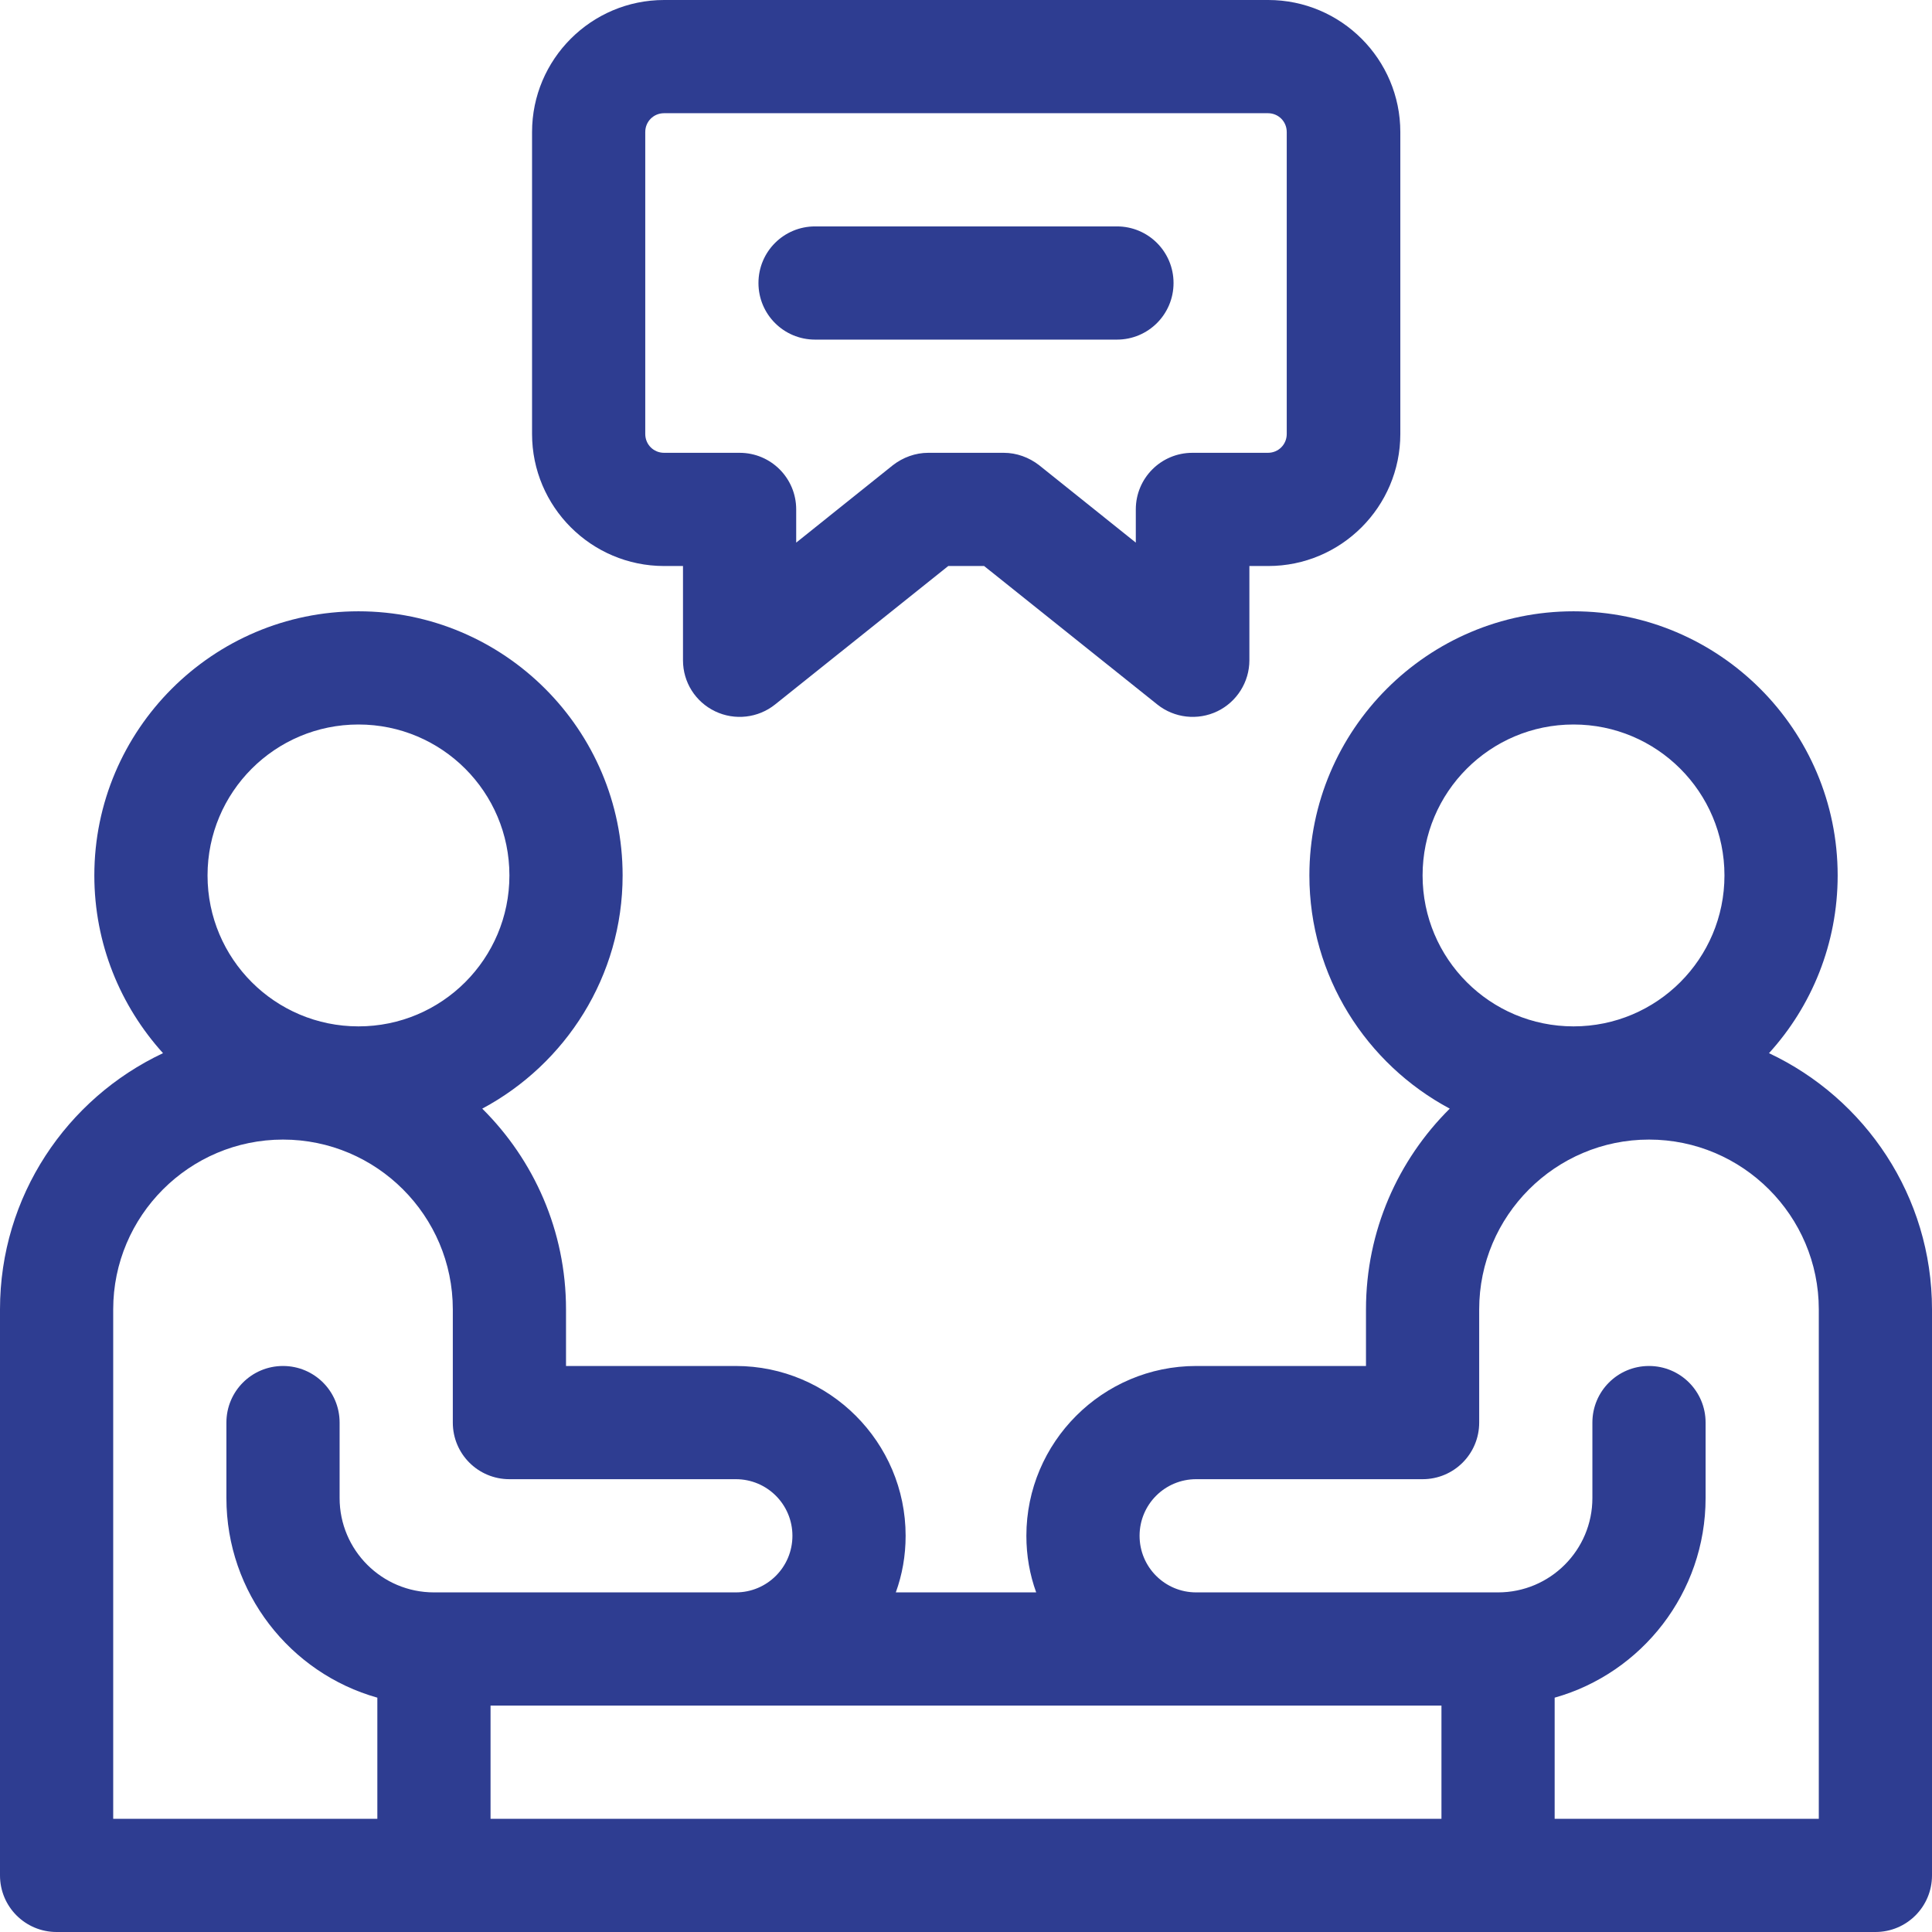
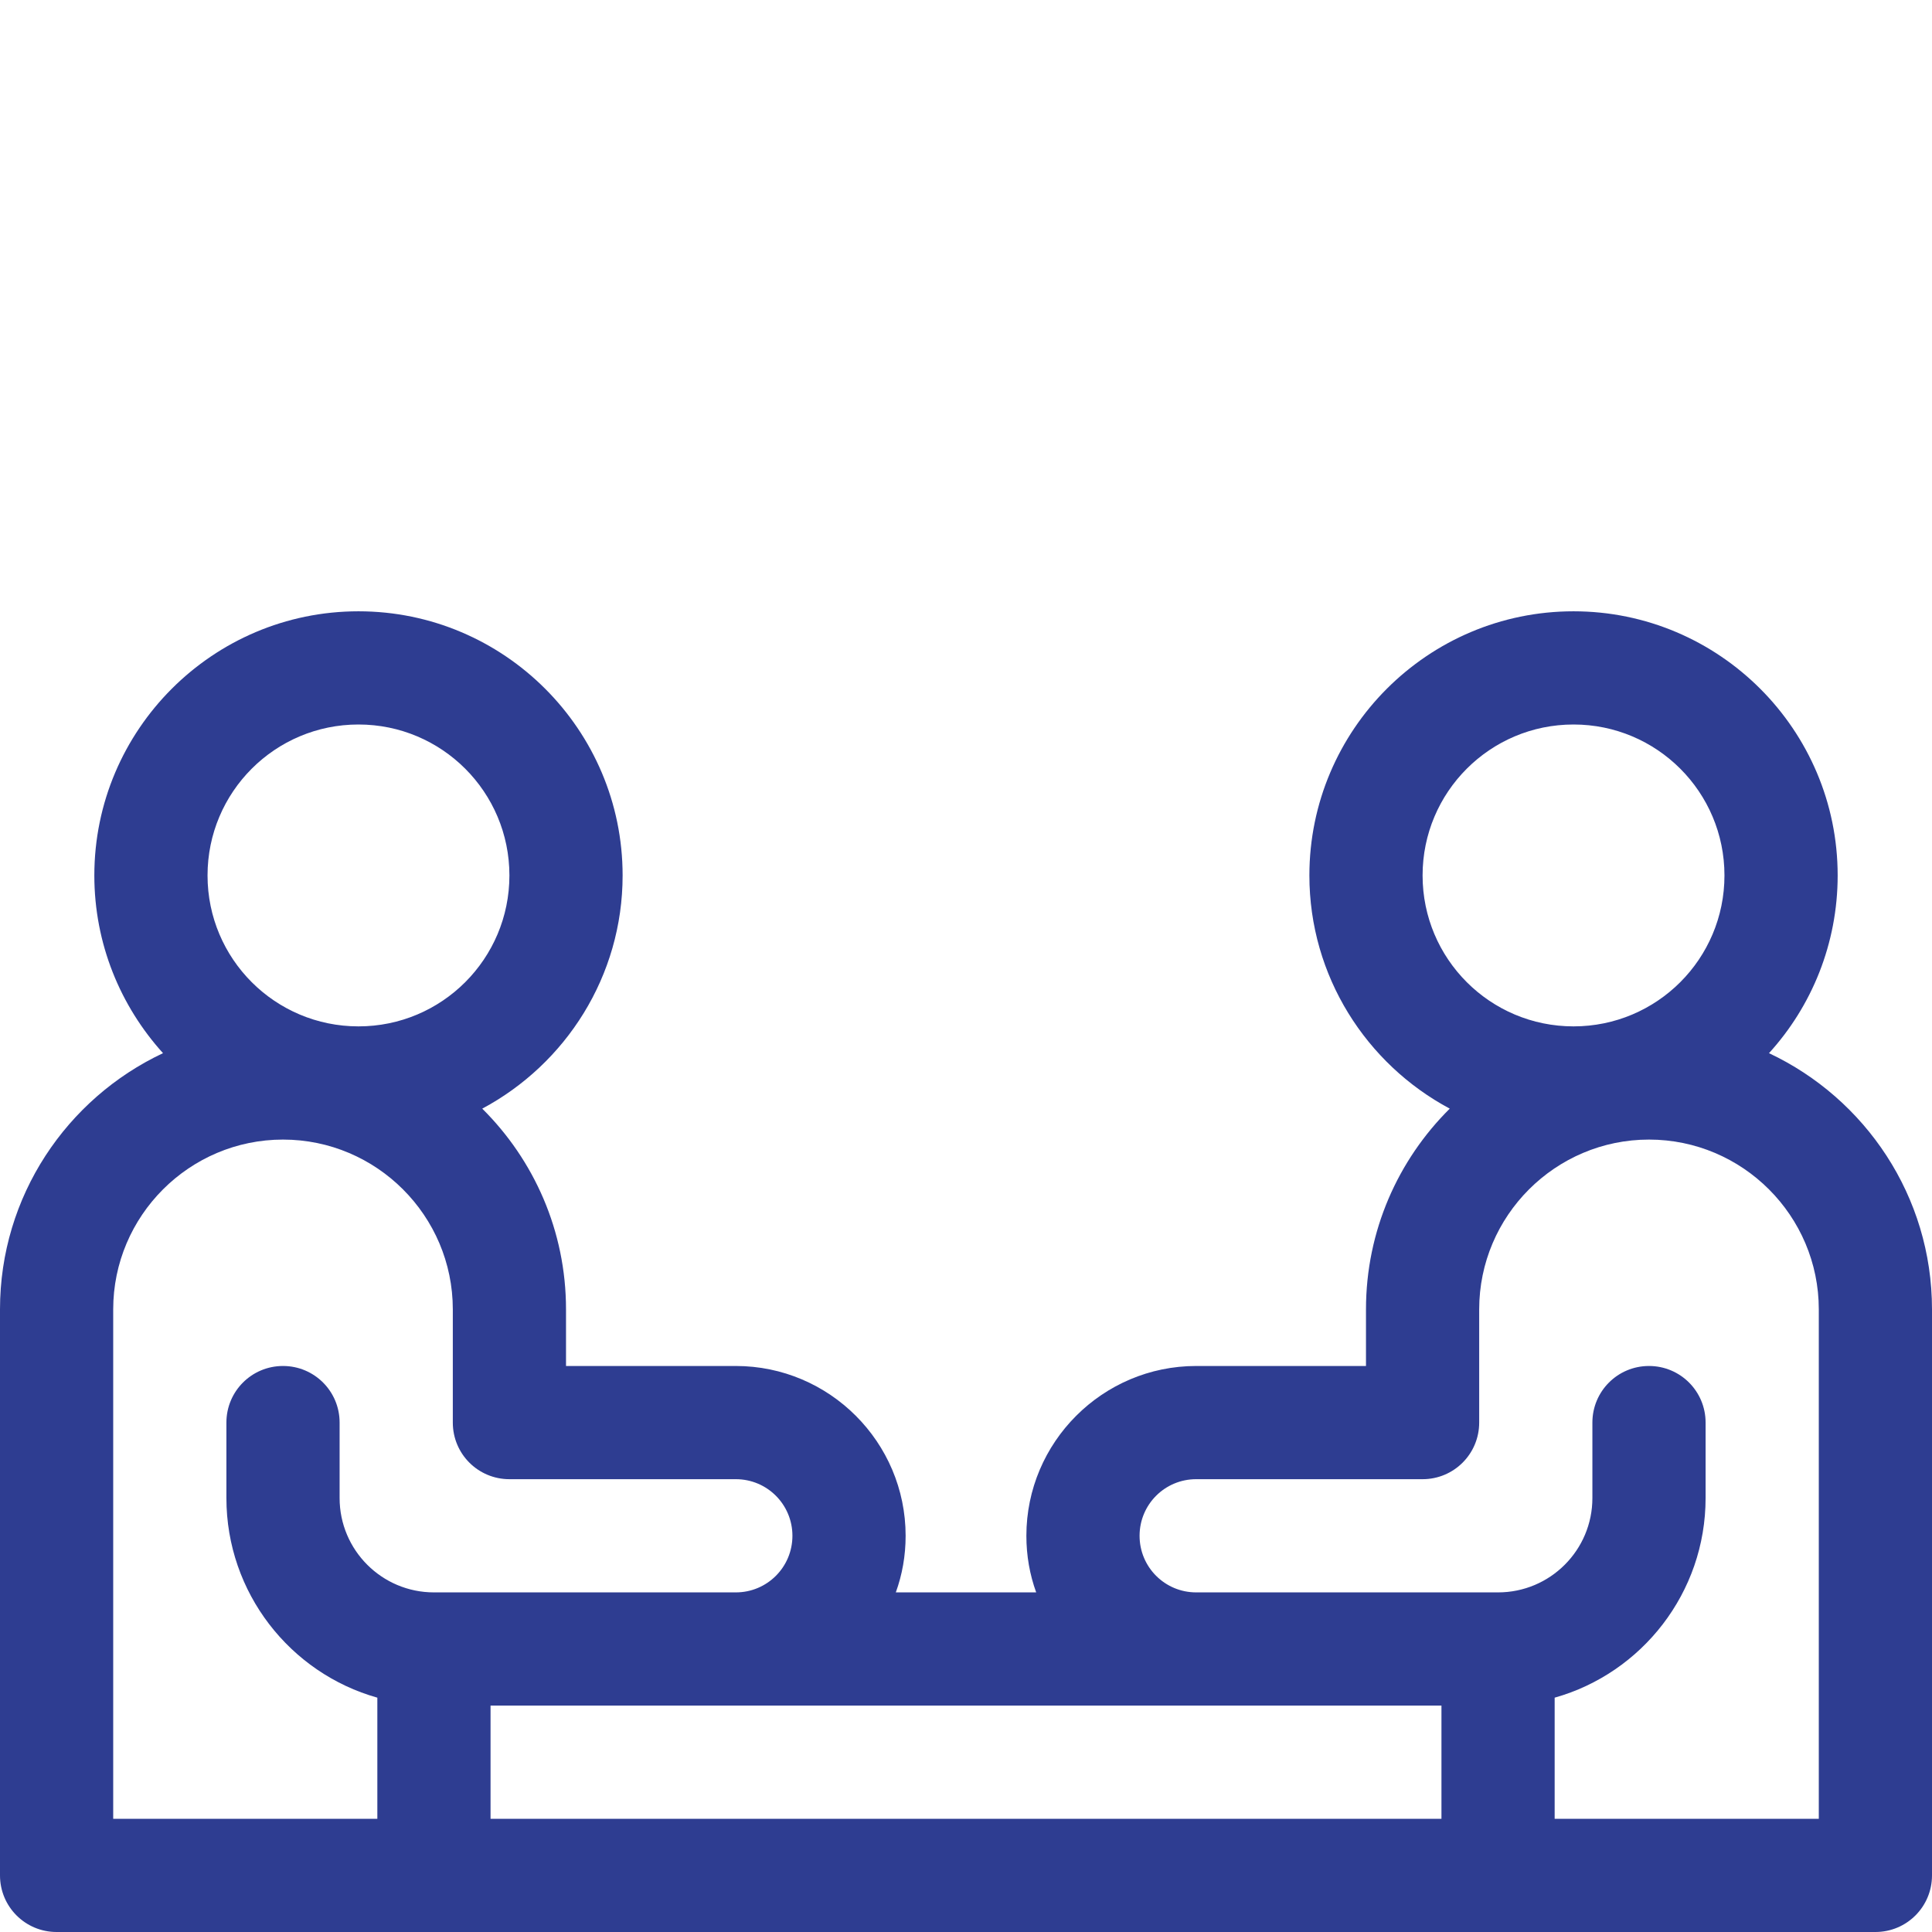
<svg xmlns="http://www.w3.org/2000/svg" version="1.1" id="Capa_1" x="0px" y="0px" viewBox="0 0 512 512" style="enable-background:new 0 0 512 512;" xml:space="preserve">
  <style type="text/css">
	.st0{fill:#2E3D91;}
</style>
  <g>
    <path class="st0" d="M468.8,279.1c11.3-12.4,18.2-29,18.2-47.1c0-38.6-31.4-70-70-70s-70,31.4-70,70c0,26.7,15.1,50,37.2,61.8   C370.5,307.4,362,326.2,362,347v15h-45c-24.8,0-45,20.2-45,45c0,5.3,0.9,10.3,2.6,15h-37.2c1.7-4.7,2.6-9.7,2.6-15   c0-24.8-20.2-45-45-45h-45v-15c0-20.8-8.5-39.6-22.2-53.2C149.9,282,165,258.7,165,232c0-38.6-31.4-70-70-70s-70,31.4-70,70   c0,18.1,6.9,34.6,18.2,47.1C17.7,291.1,0,317,0,347v150c0,8.3,6.7,15,15,15h482c8.3,0,15-6.7,15-15V347   C512,317,494.3,291.1,468.8,279.1L468.8,279.1z M377,232c0-22.1,17.9-40,40-40s40,17.9,40,40s-17.9,40-40,40S377,254.1,377,232z    M95,192c22.1,0,40,17.9,40,40s-17.9,40-40,40s-40-17.9-40-40S72.9,192,95,192z M75,362c-8.3,0-15,6.7-15,15v20   c0,25.1,16.9,46.4,40,52.9V482H30V347c0-24.8,20.2-45,45-45s45,20.2,45,45v30c0,8.3,6.7,15,15,15h60c8.3,0,15,6.7,15,15   s-6.7,15-15,15h-80c-13.8,0-25-11.2-25-25v-20C90,368.7,83.3,362,75,362z M382,482H130v-30h252V482z M482,482h-70v-32.1   c23.1-6.5,40-27.8,40-52.9v-20c0-8.3-6.7-15-15-15s-15,6.7-15,15v20c0,13.8-11.2,25-25,25h-80c-8.3,0-15-6.7-15-15s6.7-15,15-15h60   c8.3,0,15-6.7,15-15v-30c0-24.8,20.2-45,45-45s45,20.2,45,45V482z" />
-     <path class="st0" d="M176,150h5v25c0,5.8,3.3,11,8.5,13.5c5.2,2.5,11.4,1.8,15.9-1.8l45.9-36.7h9.5l45.9,36.7   c4.5,3.6,10.7,4.3,15.9,1.8c5.2-2.5,8.5-7.8,8.5-13.5v-25h5c19.3,0,35-15.7,35-35V35c0-19.3-15.7-35-35-35H176   c-19.3,0-35,15.7-35,35v80C141,134.3,156.7,150,176,150z M171,35c0-2.8,2.2-5,5-5h160c2.8,0,5,2.2,5,5v80c0,2.8-2.2,5-5,5h-20   c-8.3,0-15,6.7-15,15v8.8l-25.6-20.5c-2.7-2.1-6-3.3-9.4-3.3h-20c-3.4,0-6.7,1.2-9.4,3.3L211,143.8V135c0-8.3-6.7-15-15-15h-20   c-2.8,0-5-2.2-5-5V35z" />
-     <path class="st0" d="M216,90h80c8.3,0,15-6.7,15-15s-6.7-15-15-15h-80c-8.3,0-15,6.7-15,15S207.7,90,216,90z" />
  </g>
</svg>